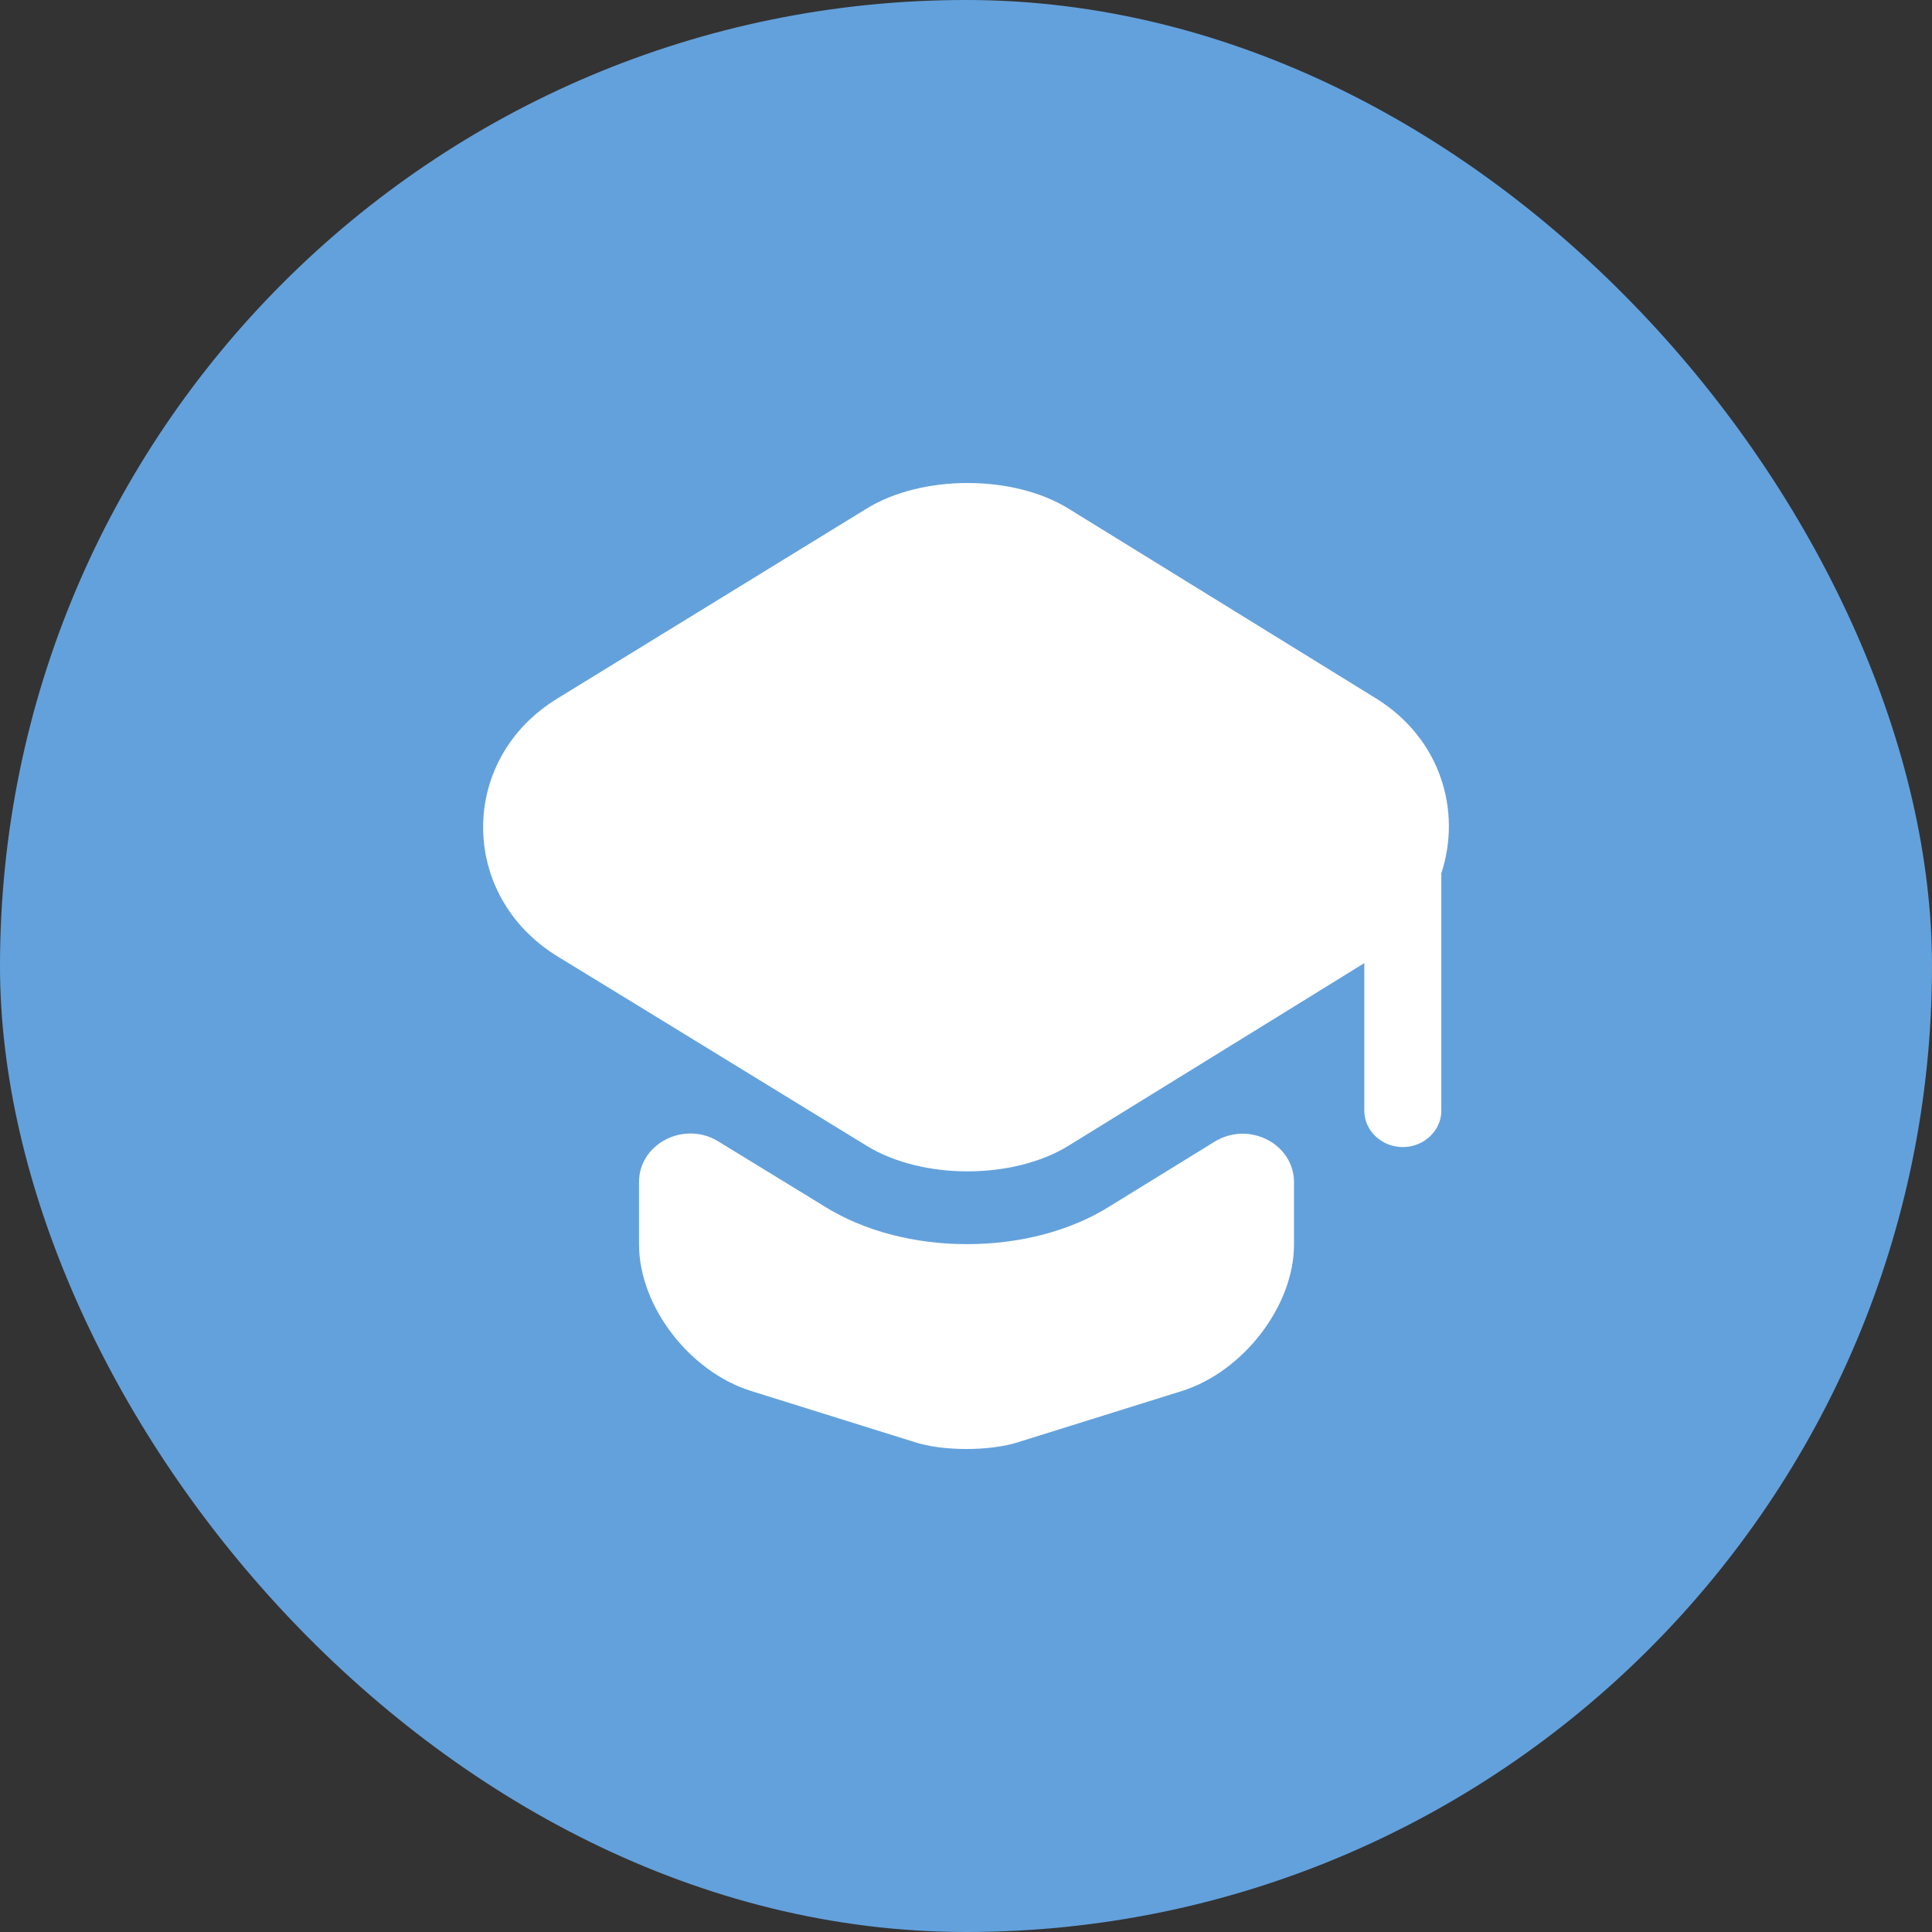
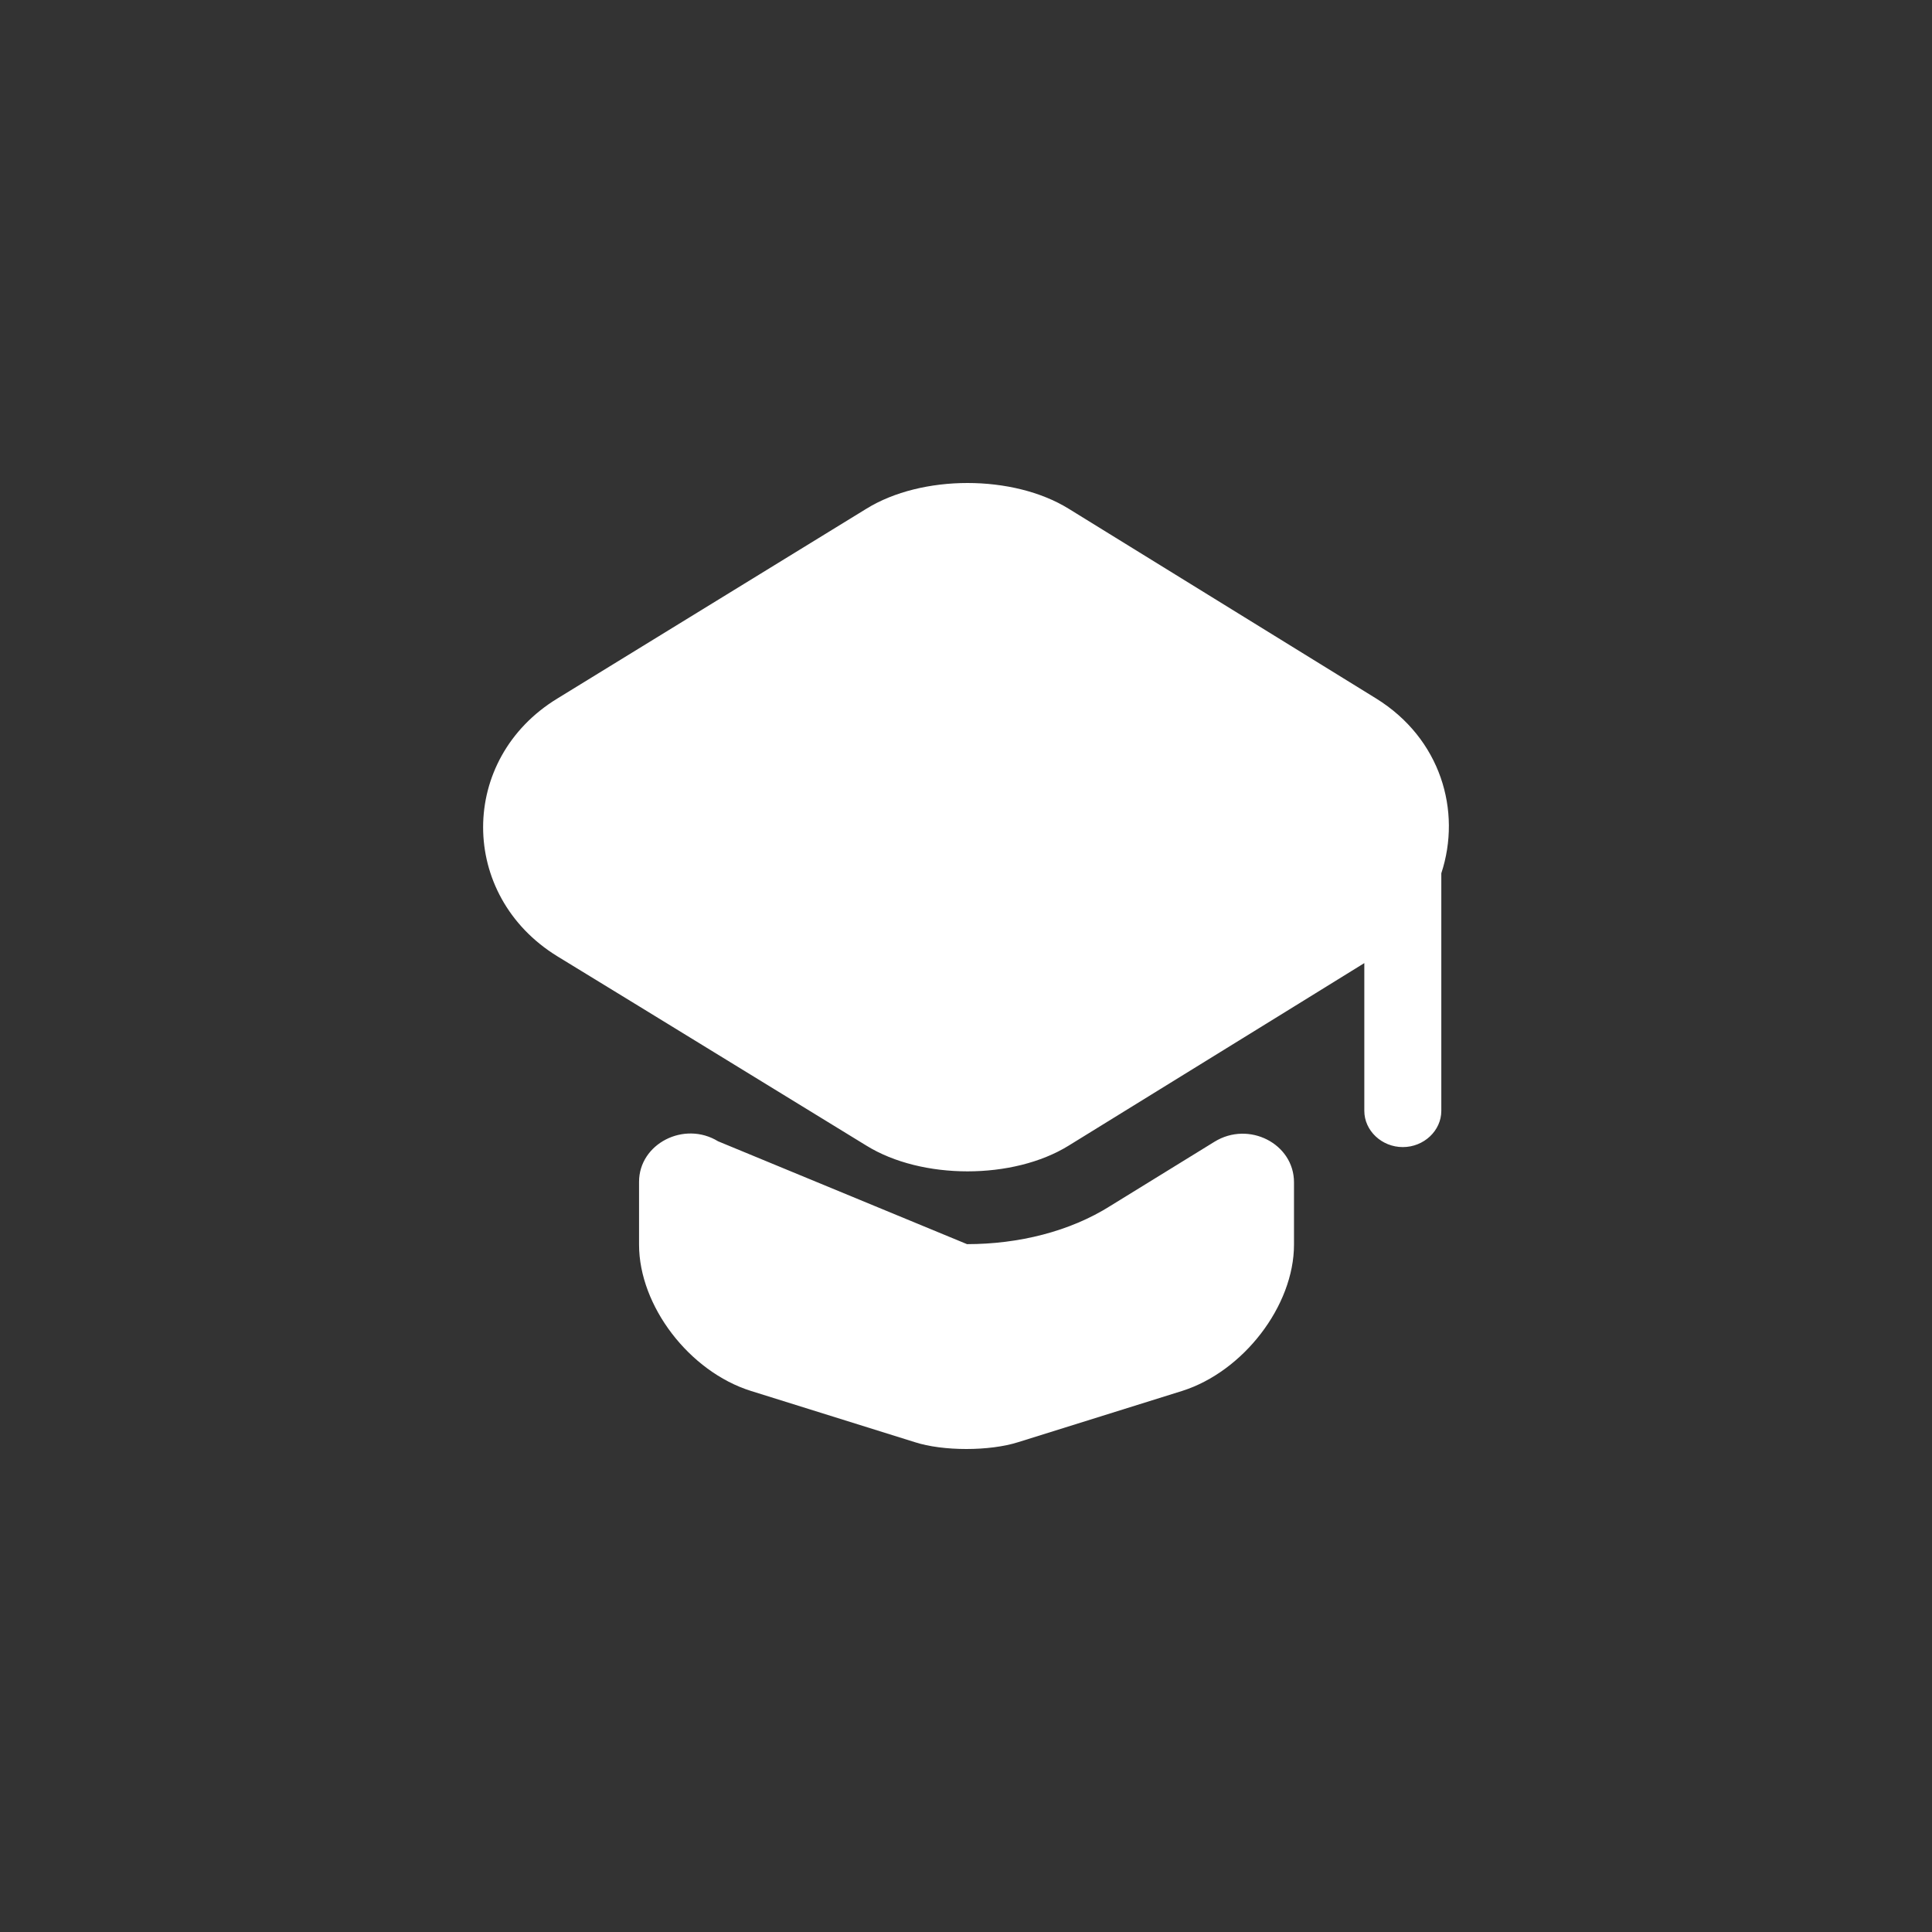
<svg xmlns="http://www.w3.org/2000/svg" width="96" height="96" viewBox="0 0 96 96" fill="none">
  <rect x="0" y="0" width="96" height="96" fill="#333333" stroke="none" />
-   <rect width="96" height="96" rx="48" fill="#63A1DC" />
-   <path fill-rule="evenodd" clip-rule="evenodd" d="M53.101 25.278L68.379 34.707C71.592 36.699 72.638 40.298 71.618 43.393V55.198C71.618 56.182 70.751 56.998 69.705 56.998C68.659 56.998 67.792 56.182 67.792 55.198V47.856L64.298 50.016L53.101 56.926C50.346 58.63 45.806 58.63 43.052 56.926L31.779 50.016L27.698 47.52C22.775 44.497 22.775 37.707 27.698 34.707L43.052 25.278C45.806 23.574 50.346 23.574 53.101 25.278ZM64.298 58.749C64.298 56.83 62.054 55.678 60.345 56.734L55.167 59.925C53.153 61.197 50.602 61.821 48.051 61.821C45.501 61.821 42.95 61.197 40.935 59.925L35.681 56.71C33.998 55.678 31.754 56.83 31.754 58.725V61.844C31.754 64.892 34.253 68.155 37.314 69.115L45.45 71.658C46.853 72.114 49.174 72.114 50.602 71.658L58.738 69.115C61.773 68.155 64.298 64.892 64.298 61.844V58.749Z" fill="white" />
+   <path fill-rule="evenodd" clip-rule="evenodd" d="M53.101 25.278L68.379 34.707C71.592 36.699 72.638 40.298 71.618 43.393V55.198C71.618 56.182 70.751 56.998 69.705 56.998C68.659 56.998 67.792 56.182 67.792 55.198V47.856L64.298 50.016L53.101 56.926C50.346 58.63 45.806 58.63 43.052 56.926L31.779 50.016L27.698 47.52C22.775 44.497 22.775 37.707 27.698 34.707L43.052 25.278C45.806 23.574 50.346 23.574 53.101 25.278ZM64.298 58.749C64.298 56.83 62.054 55.678 60.345 56.734L55.167 59.925C53.153 61.197 50.602 61.821 48.051 61.821L35.681 56.71C33.998 55.678 31.754 56.83 31.754 58.725V61.844C31.754 64.892 34.253 68.155 37.314 69.115L45.45 71.658C46.853 72.114 49.174 72.114 50.602 71.658L58.738 69.115C61.773 68.155 64.298 64.892 64.298 61.844V58.749Z" fill="white" />
</svg>